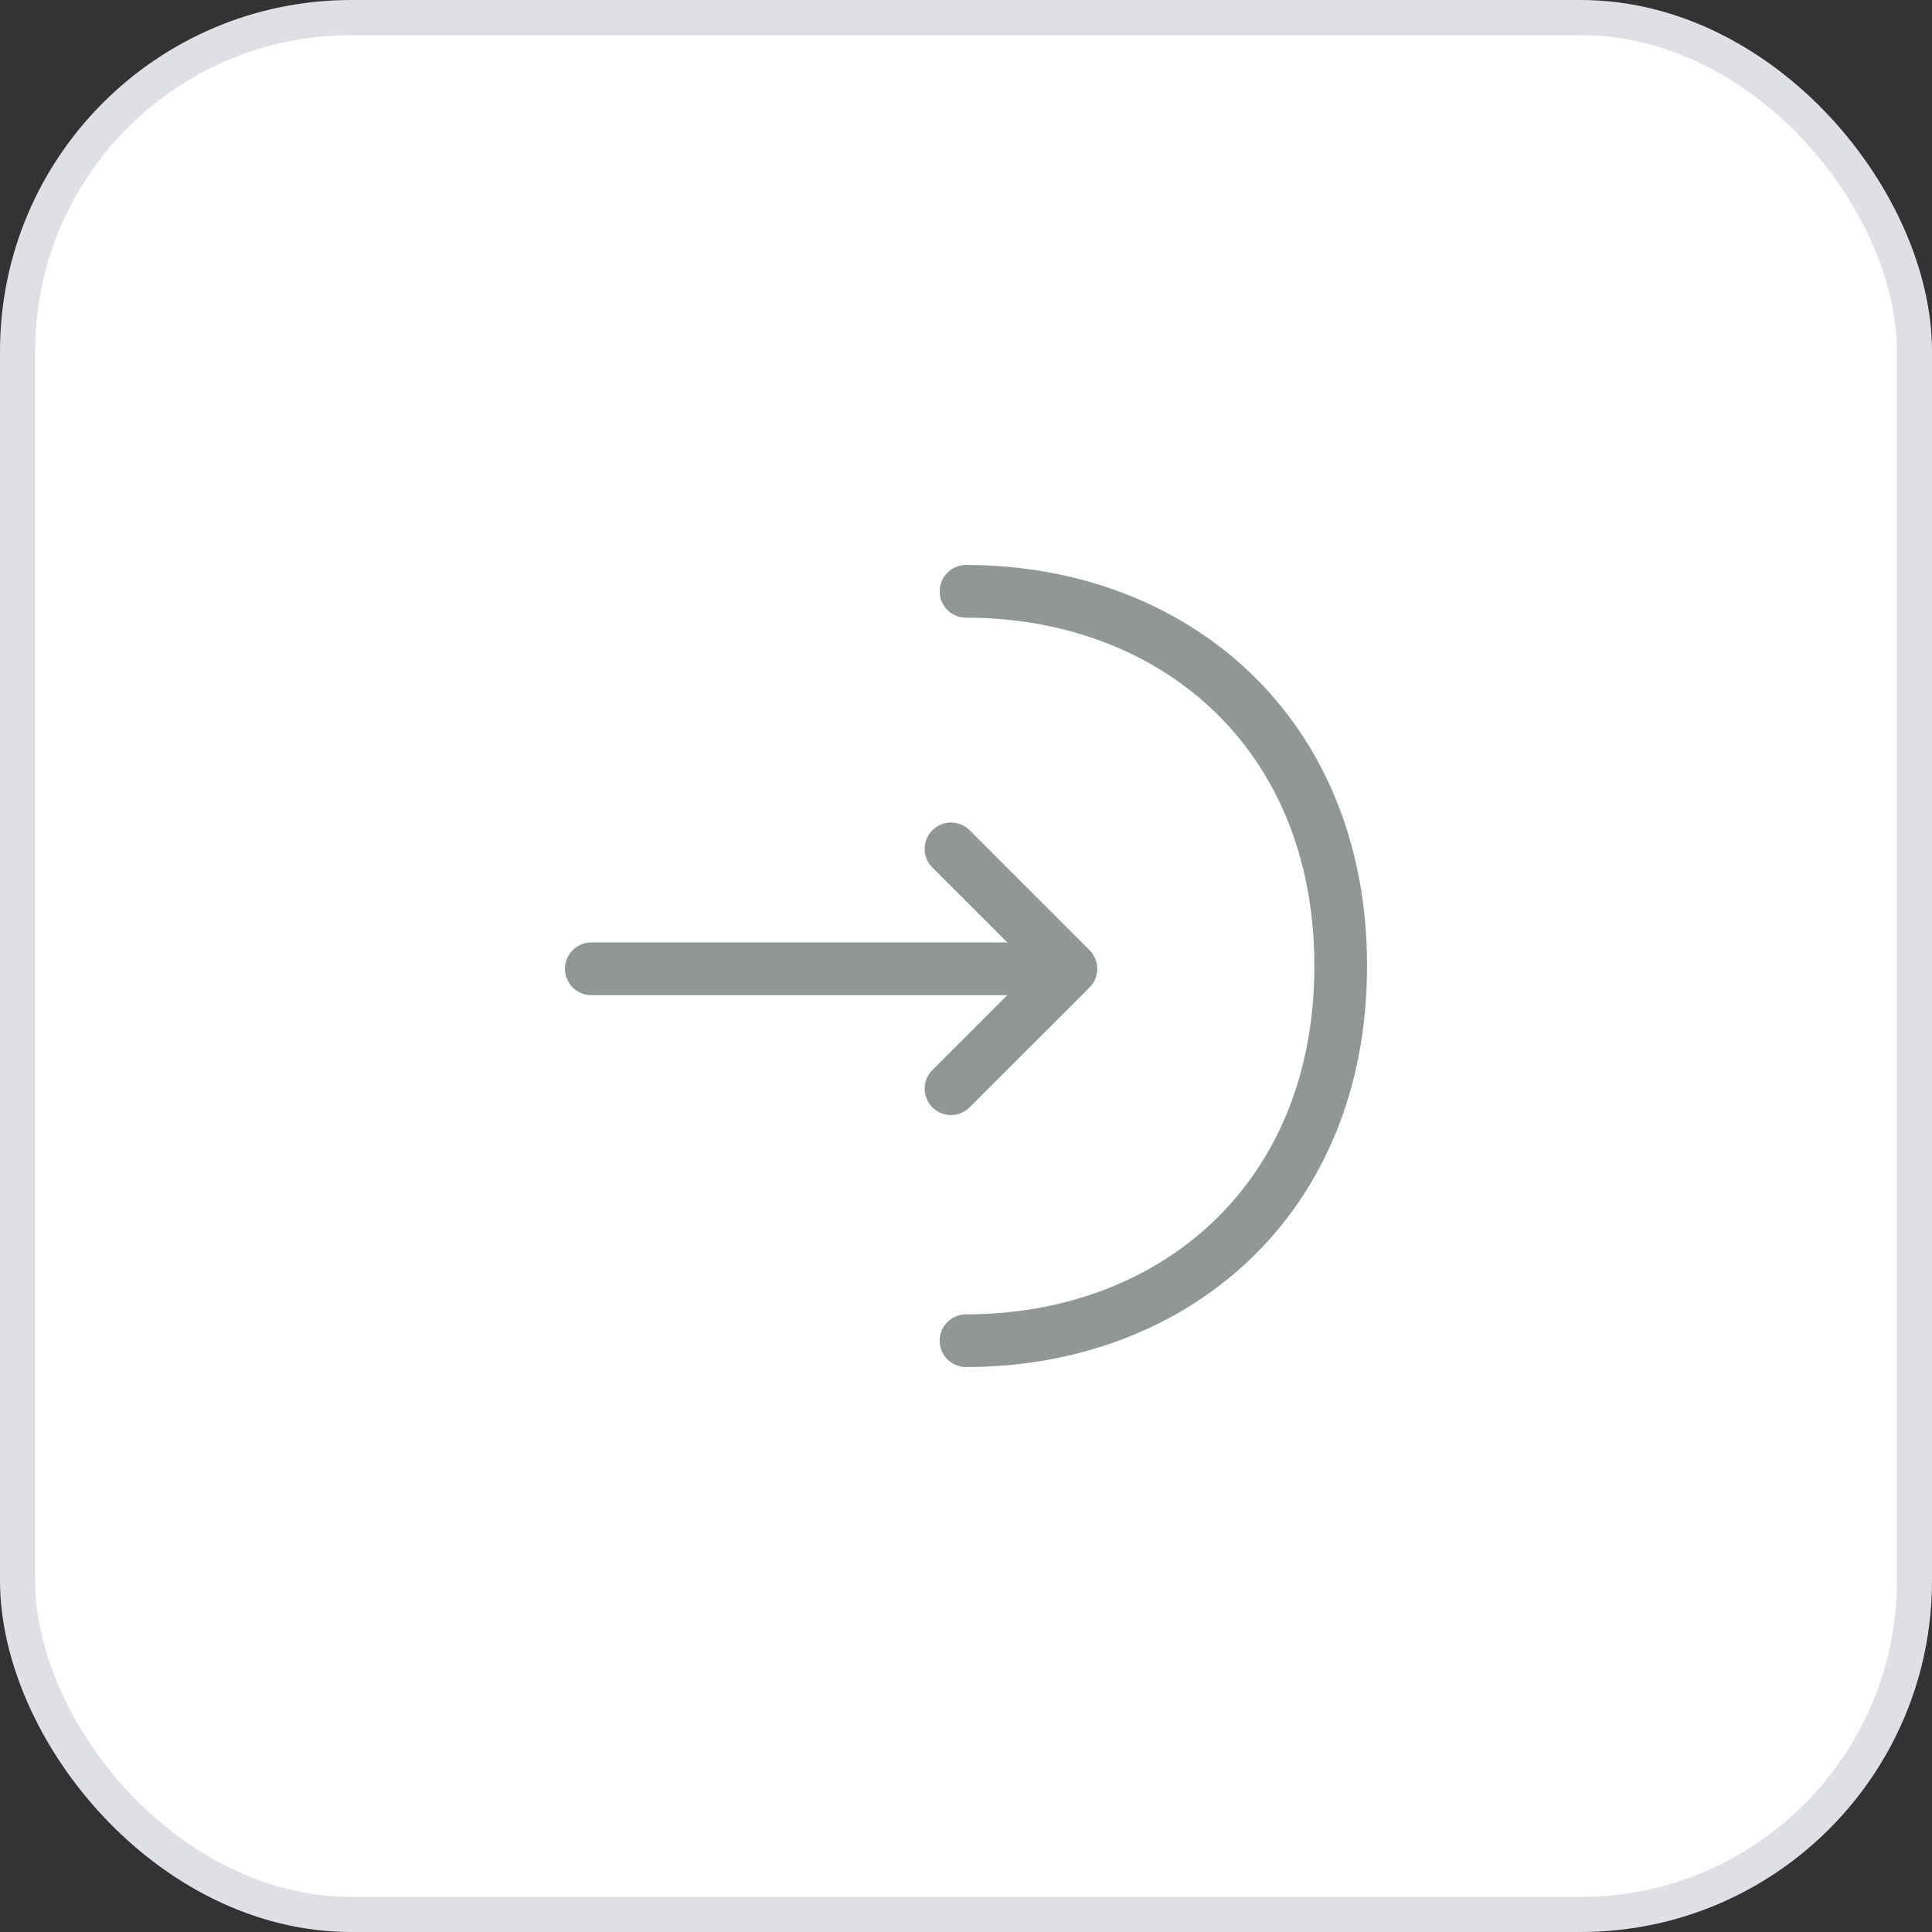
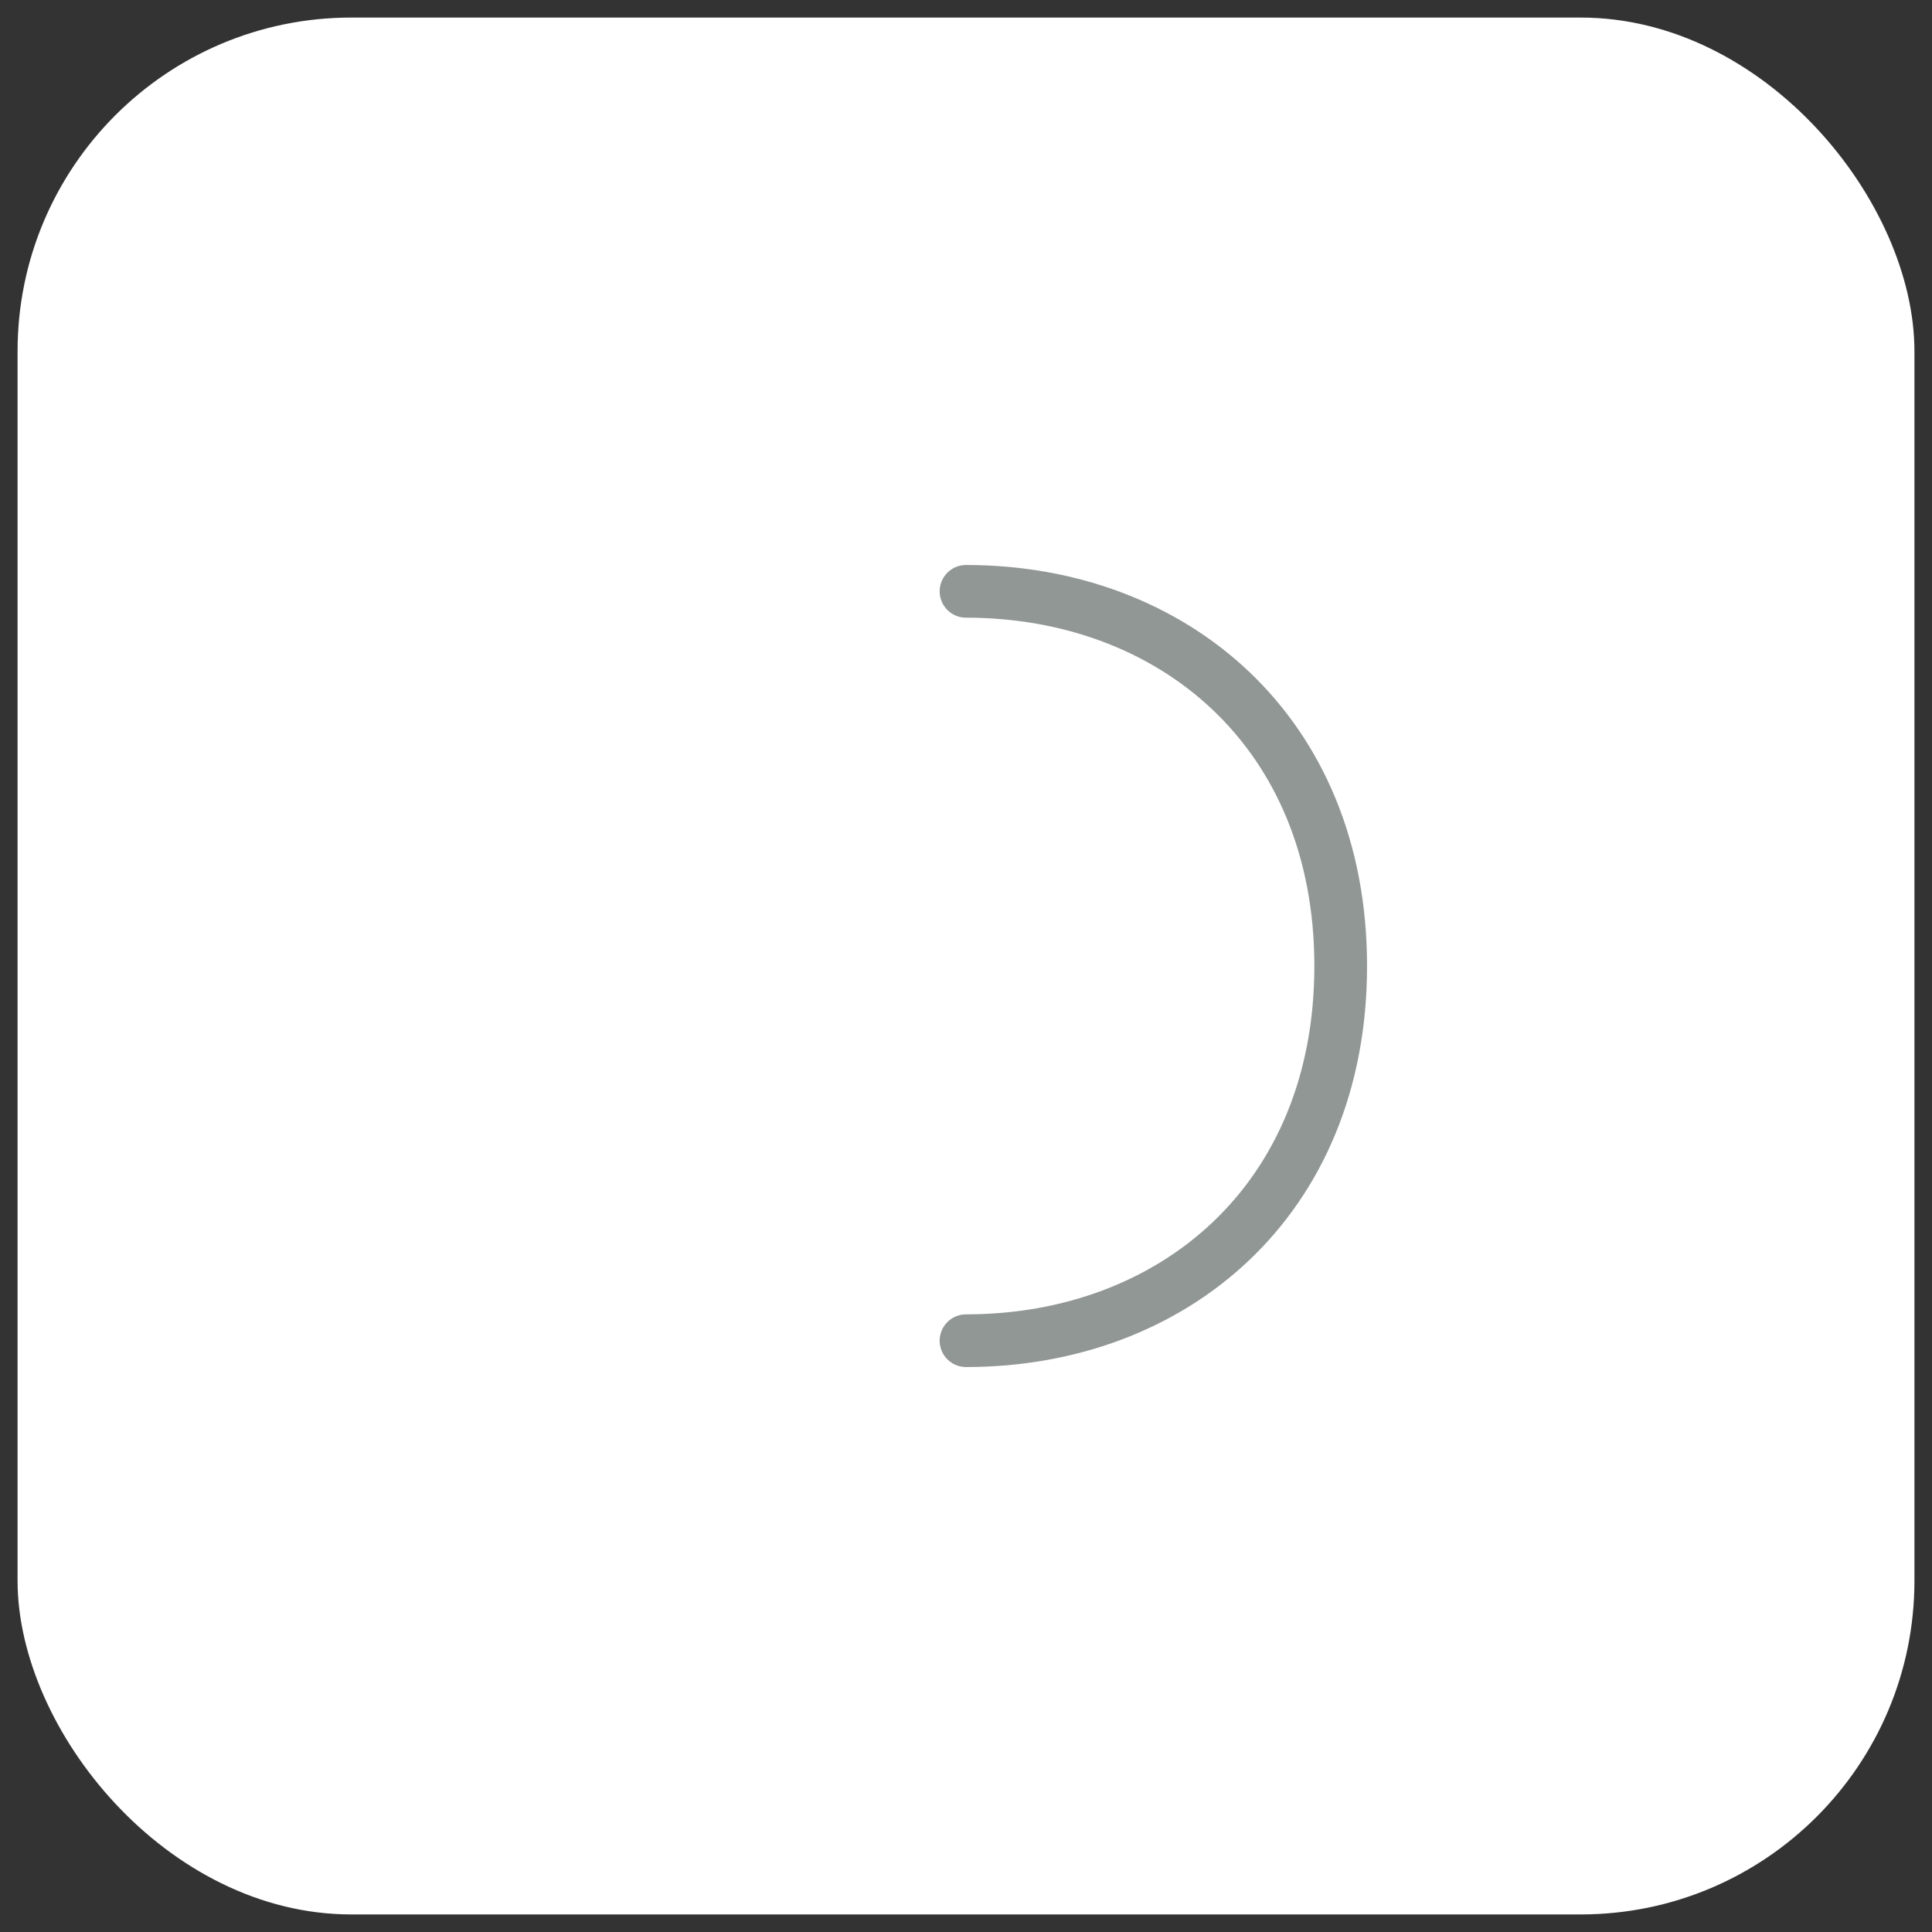
<svg xmlns="http://www.w3.org/2000/svg" width="55" height="55" viewBox="0 0 55 55" fill="none">
  <rect x="0" y="0" width="55" height="55" fill="#333333" stroke="none" />
  <rect x="0.5" y="0.5" width="54" height="54" rx="9.5" fill="white" />
-   <rect x="0.5" y="0.5" width="54" height="54" rx="9.5" stroke="#DFDFE6" />
-   <path d="M27.073 30.993L30.487 27.58L27.073 24.166" stroke="#919795" stroke-width="1.5" stroke-miterlimit="10" stroke-linecap="round" stroke-linejoin="round" />
-   <path d="M16.833 27.58H30.393" stroke="#919795" stroke-width="1.5" stroke-miterlimit="10" stroke-linecap="round" stroke-linejoin="round" />
  <path d="M27.5 16.834C33.393 16.834 38.167 20.834 38.167 27.5C38.167 34.167 33.393 38.167 27.5 38.167" stroke="#919795" stroke-width="1.5" stroke-miterlimit="10" stroke-linecap="round" stroke-linejoin="round" />
</svg>